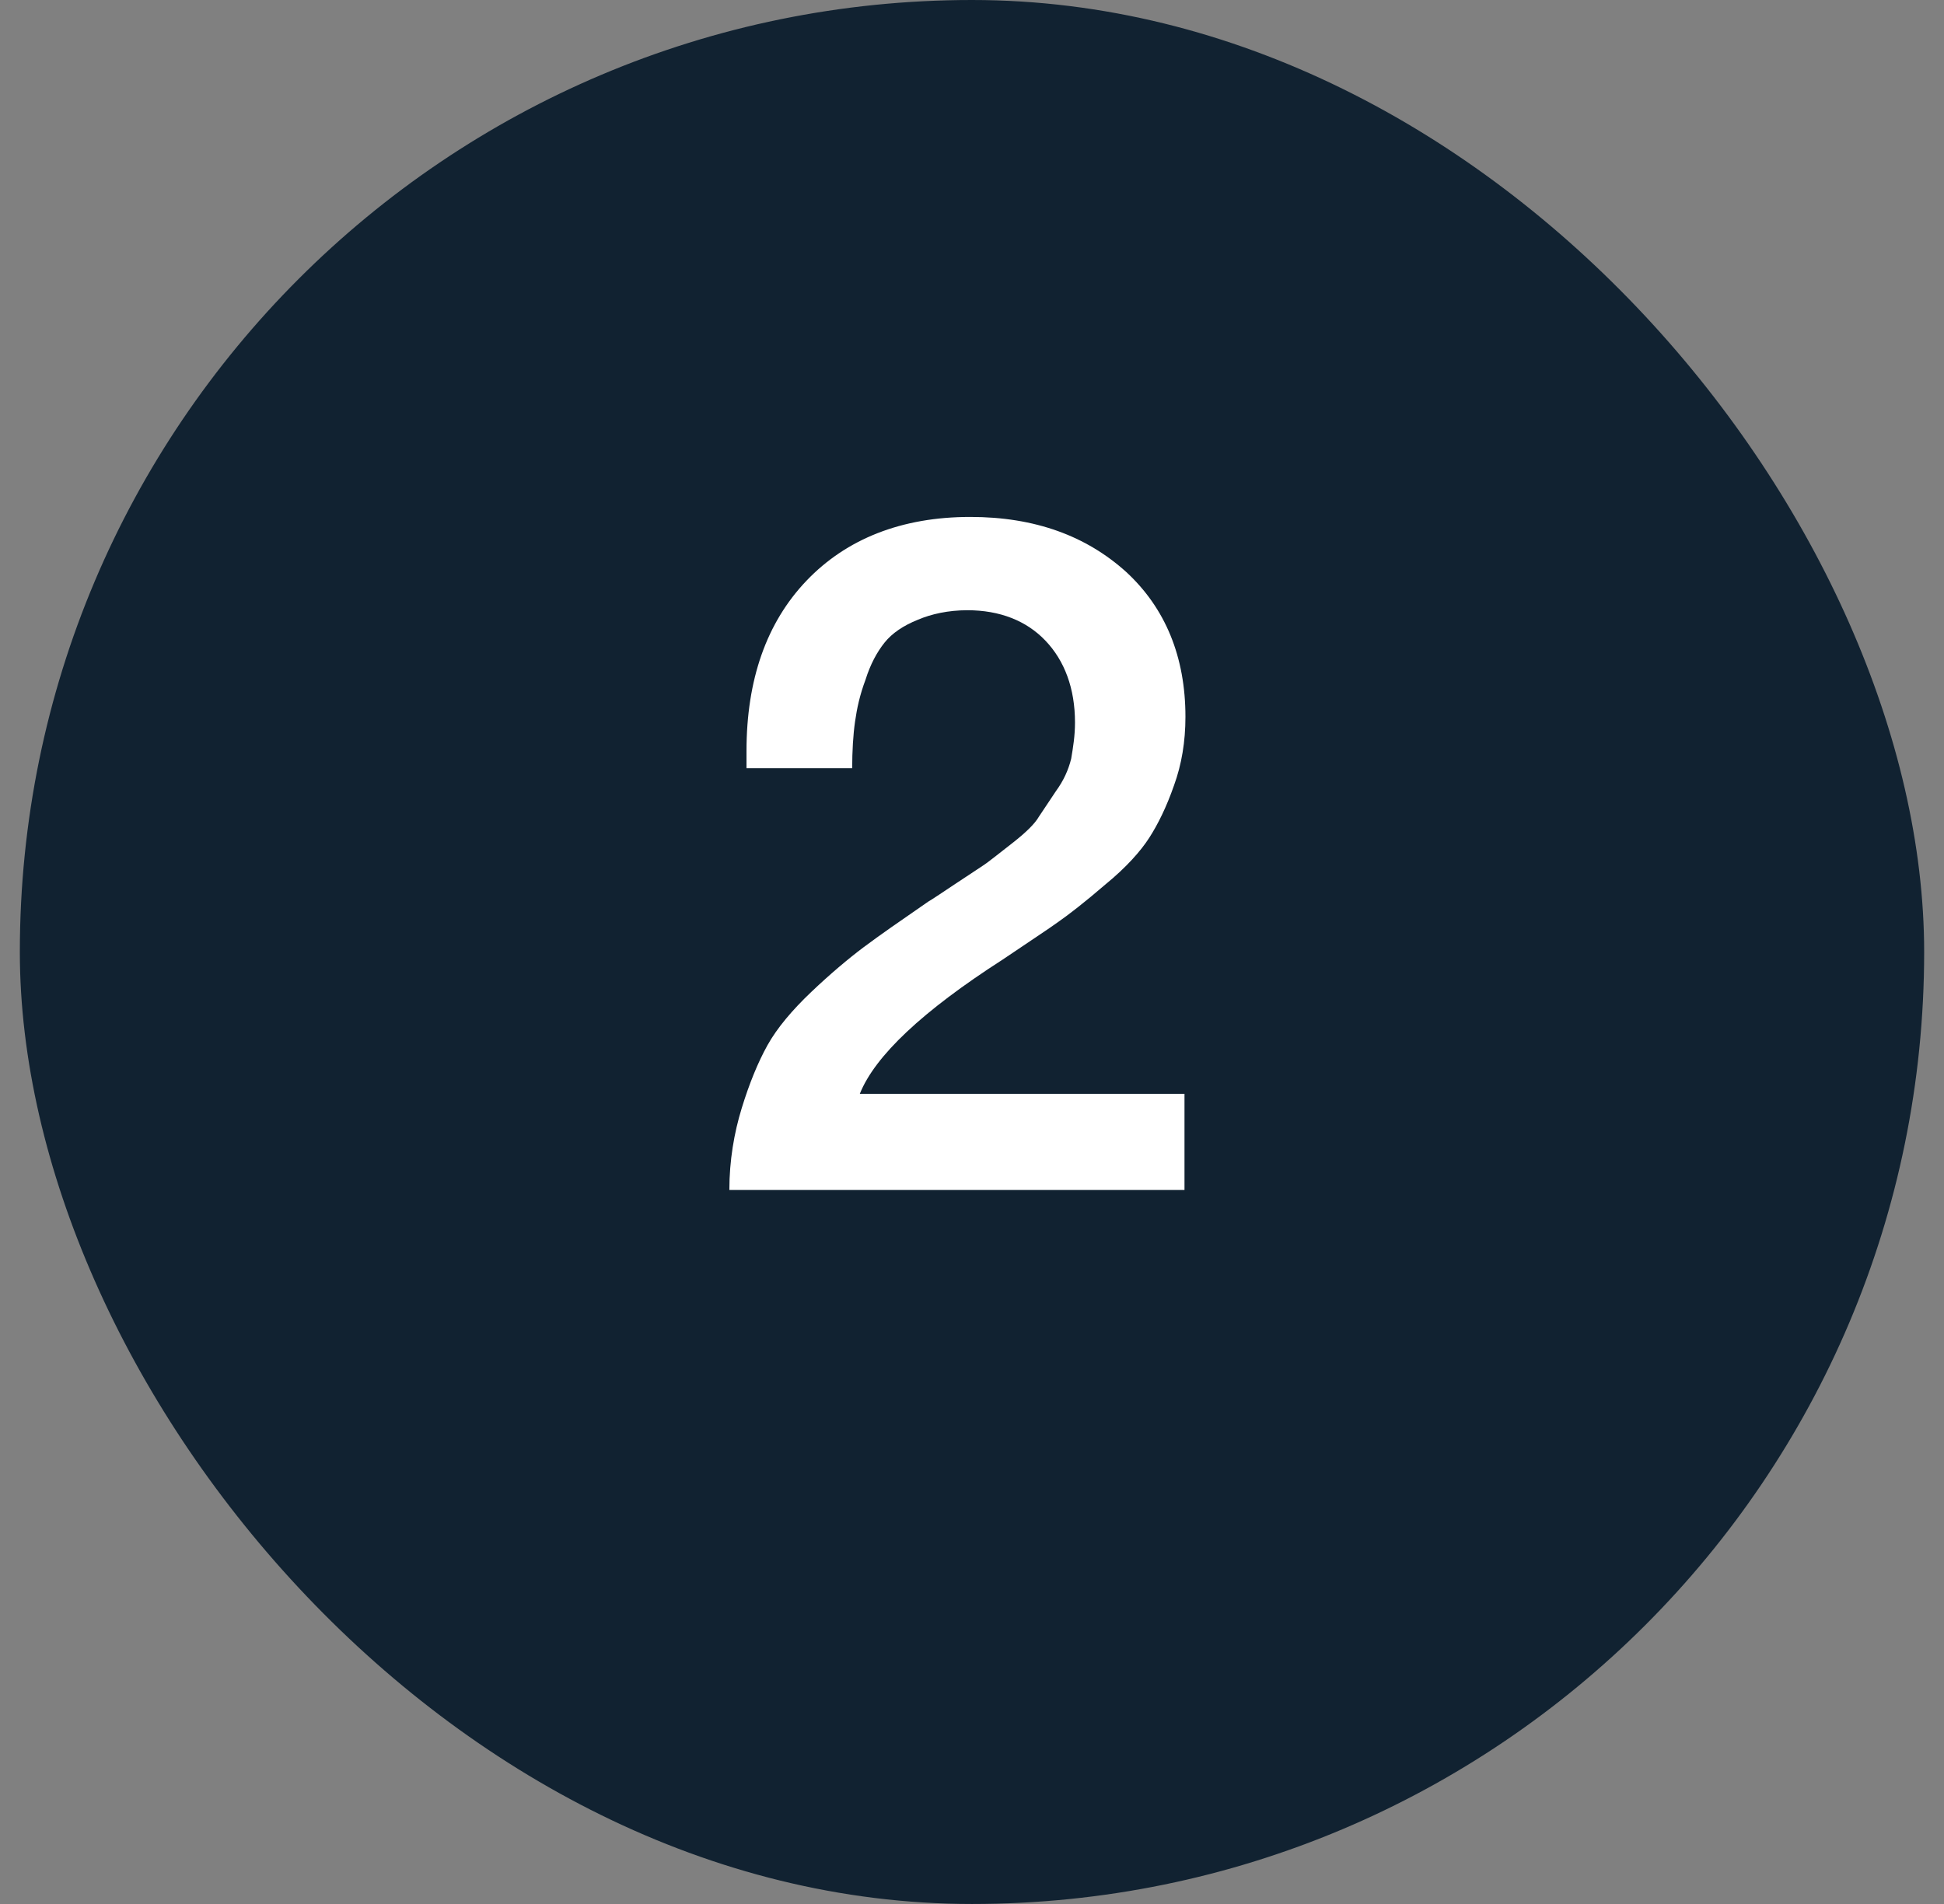
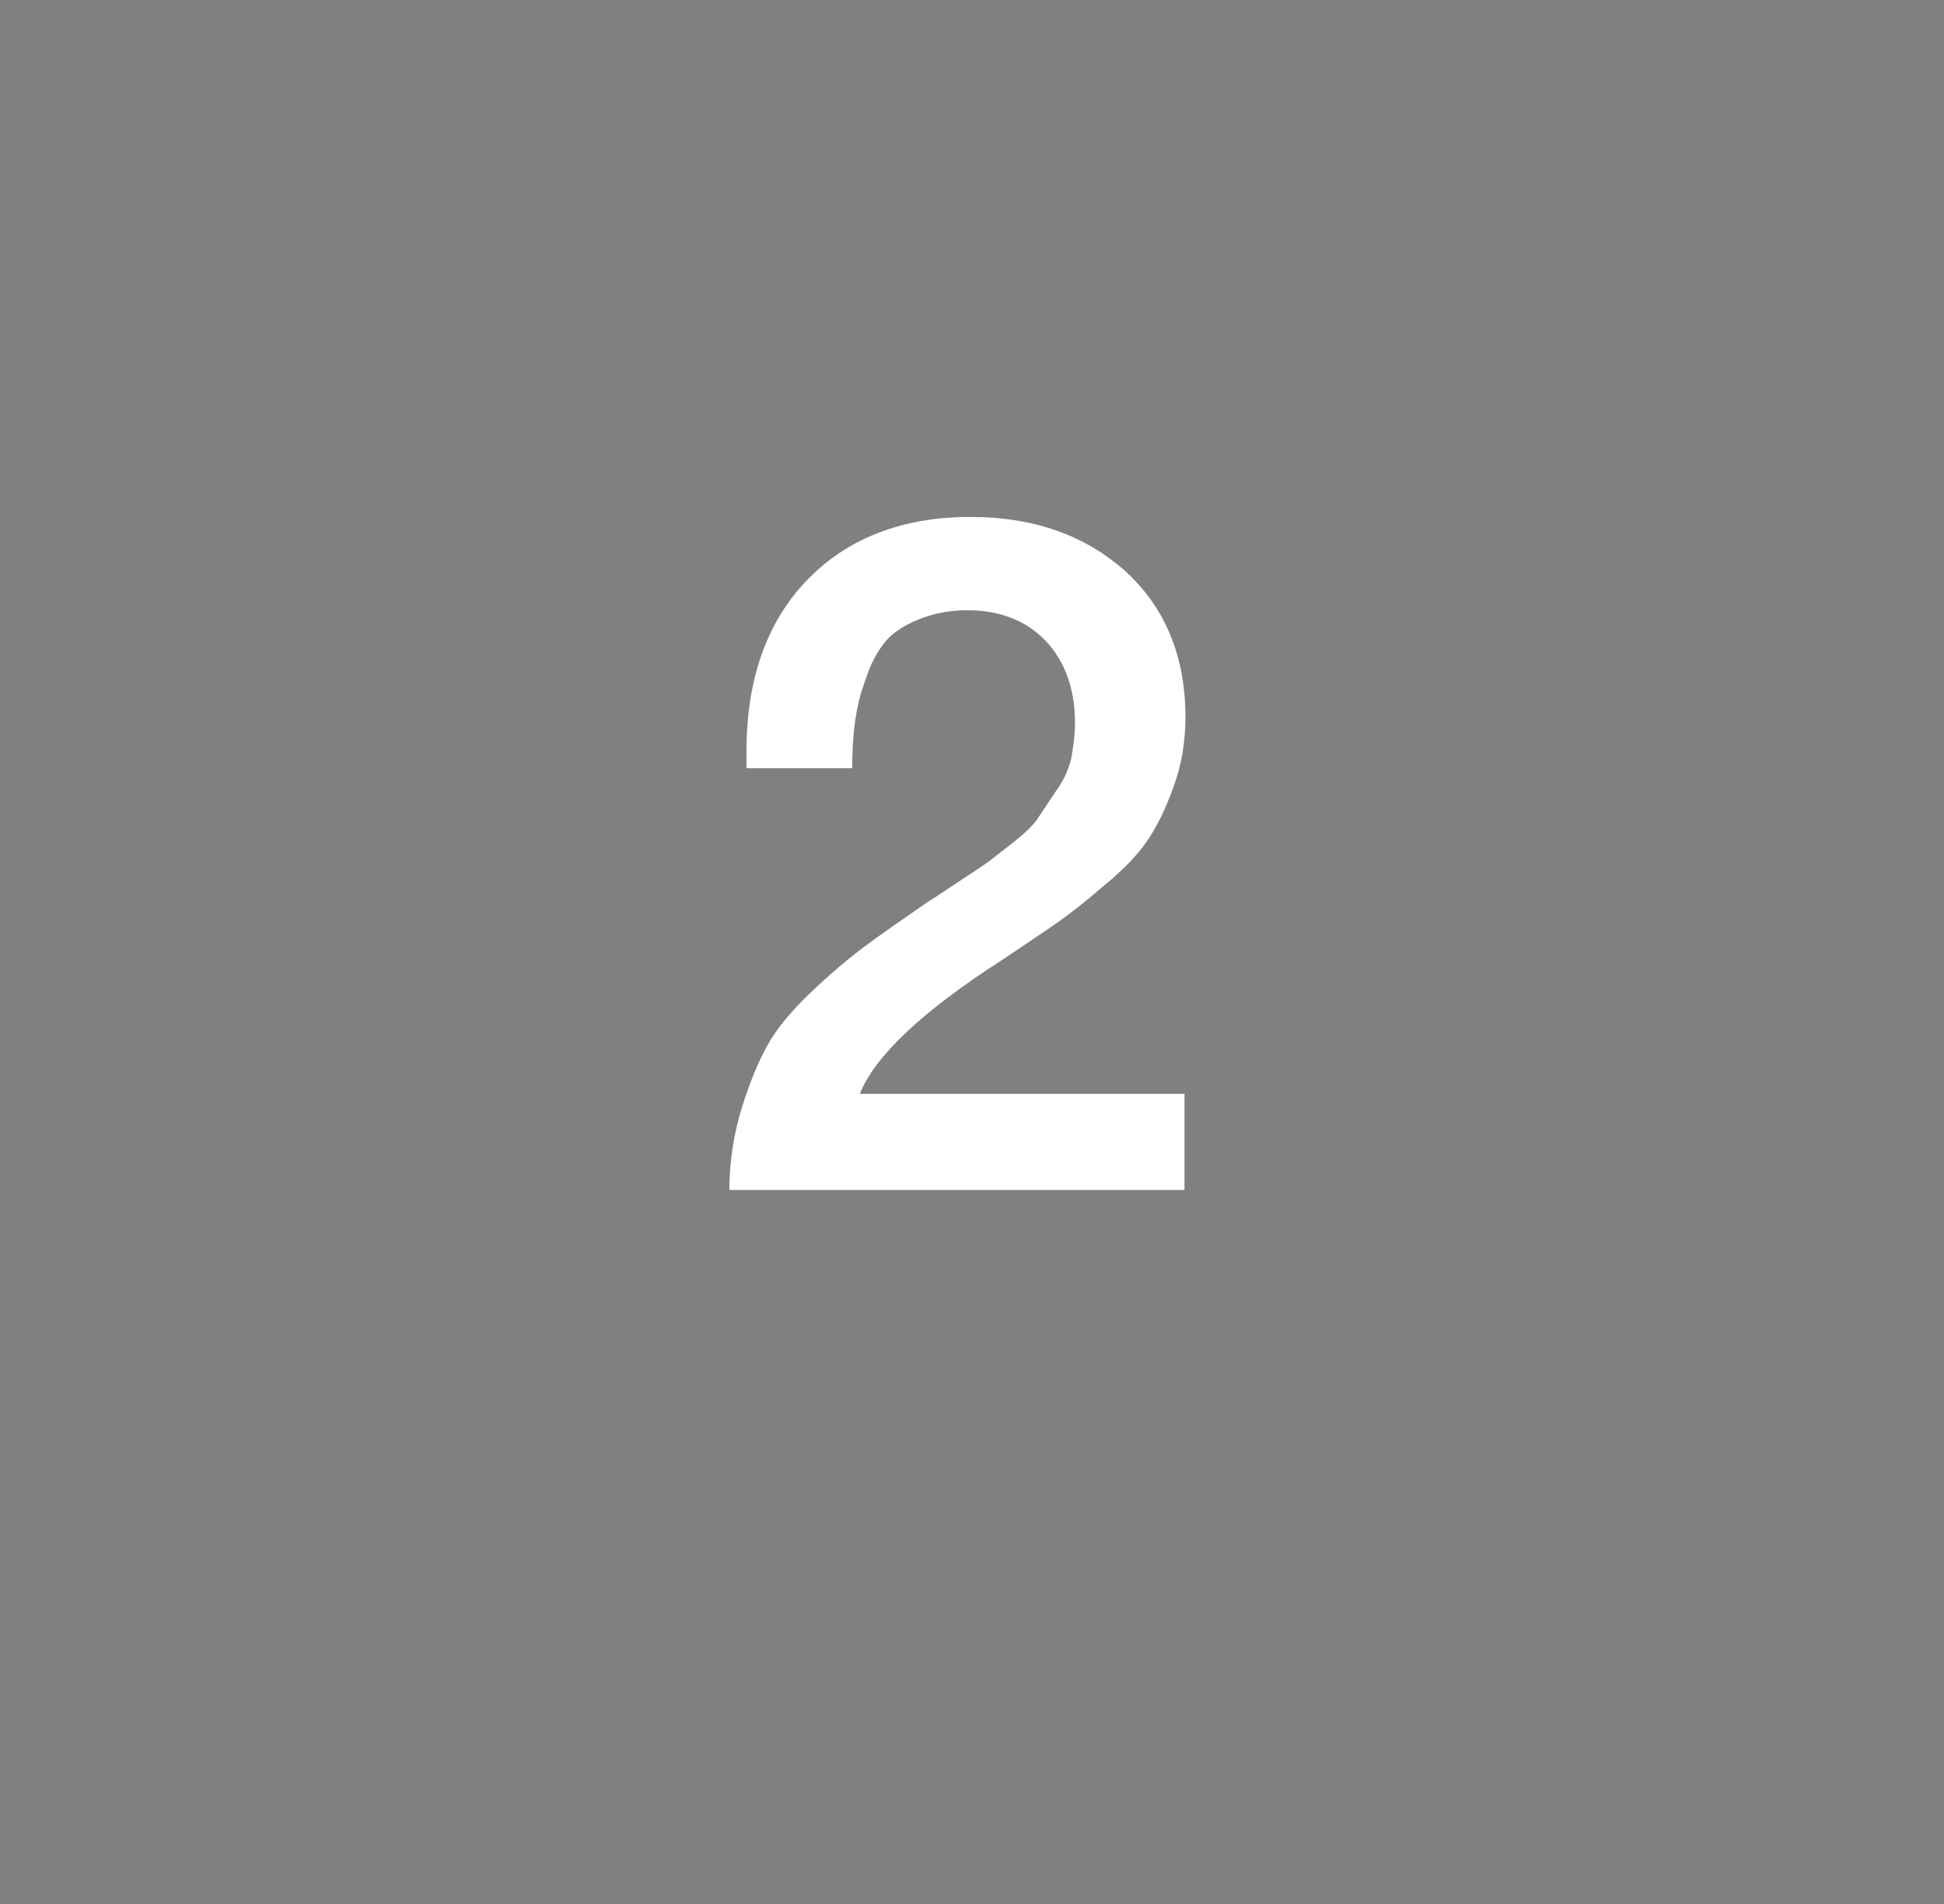
<svg xmlns="http://www.w3.org/2000/svg" width="49" height="48" viewBox="0 0 49 48" fill="none">
  <rect x="0" y="0" width="49" height="48" fill="#808080" stroke="none" />
-   <rect x="0.5" width="48" height="48" rx="24" fill="#112231" />
  <path d="M29.856 27.576V30H18.384C18.384 29.256 18.504 28.56 18.696 27.936C18.888 27.312 19.104 26.784 19.344 26.352C19.584 25.92 19.968 25.464 20.448 25.008C20.928 24.552 21.384 24.168 21.768 23.88C22.152 23.592 22.704 23.208 23.4 22.728C23.448 22.704 23.664 22.56 24.096 22.272C24.528 21.984 24.792 21.816 24.888 21.744C24.984 21.672 25.2 21.504 25.536 21.24C25.872 20.976 26.088 20.76 26.184 20.592C26.28 20.448 26.424 20.232 26.616 19.944C26.808 19.68 26.928 19.416 27 19.128C27.048 18.84 27.096 18.552 27.096 18.216C27.096 17.352 26.832 16.656 26.352 16.152C25.872 15.648 25.2 15.384 24.384 15.384C23.904 15.384 23.472 15.48 23.136 15.624C22.776 15.768 22.488 15.96 22.296 16.2C22.104 16.44 21.936 16.752 21.816 17.136C21.672 17.52 21.6 17.856 21.552 18.192C21.504 18.528 21.48 18.936 21.48 19.368H18.816V18.936C18.816 17.136 19.32 15.696 20.328 14.64C21.336 13.584 22.728 13.032 24.456 13.032C26.088 13.032 27.384 13.512 28.392 14.424C29.376 15.336 29.88 16.56 29.88 18.072C29.88 18.696 29.784 19.272 29.592 19.8C29.4 20.352 29.184 20.784 28.968 21.12C28.752 21.456 28.392 21.864 27.864 22.296C27.336 22.752 26.928 23.064 26.688 23.232C26.424 23.424 25.944 23.736 25.272 24.192C23.256 25.488 22.056 26.616 21.672 27.576H29.856Z" fill="white" />
</svg>